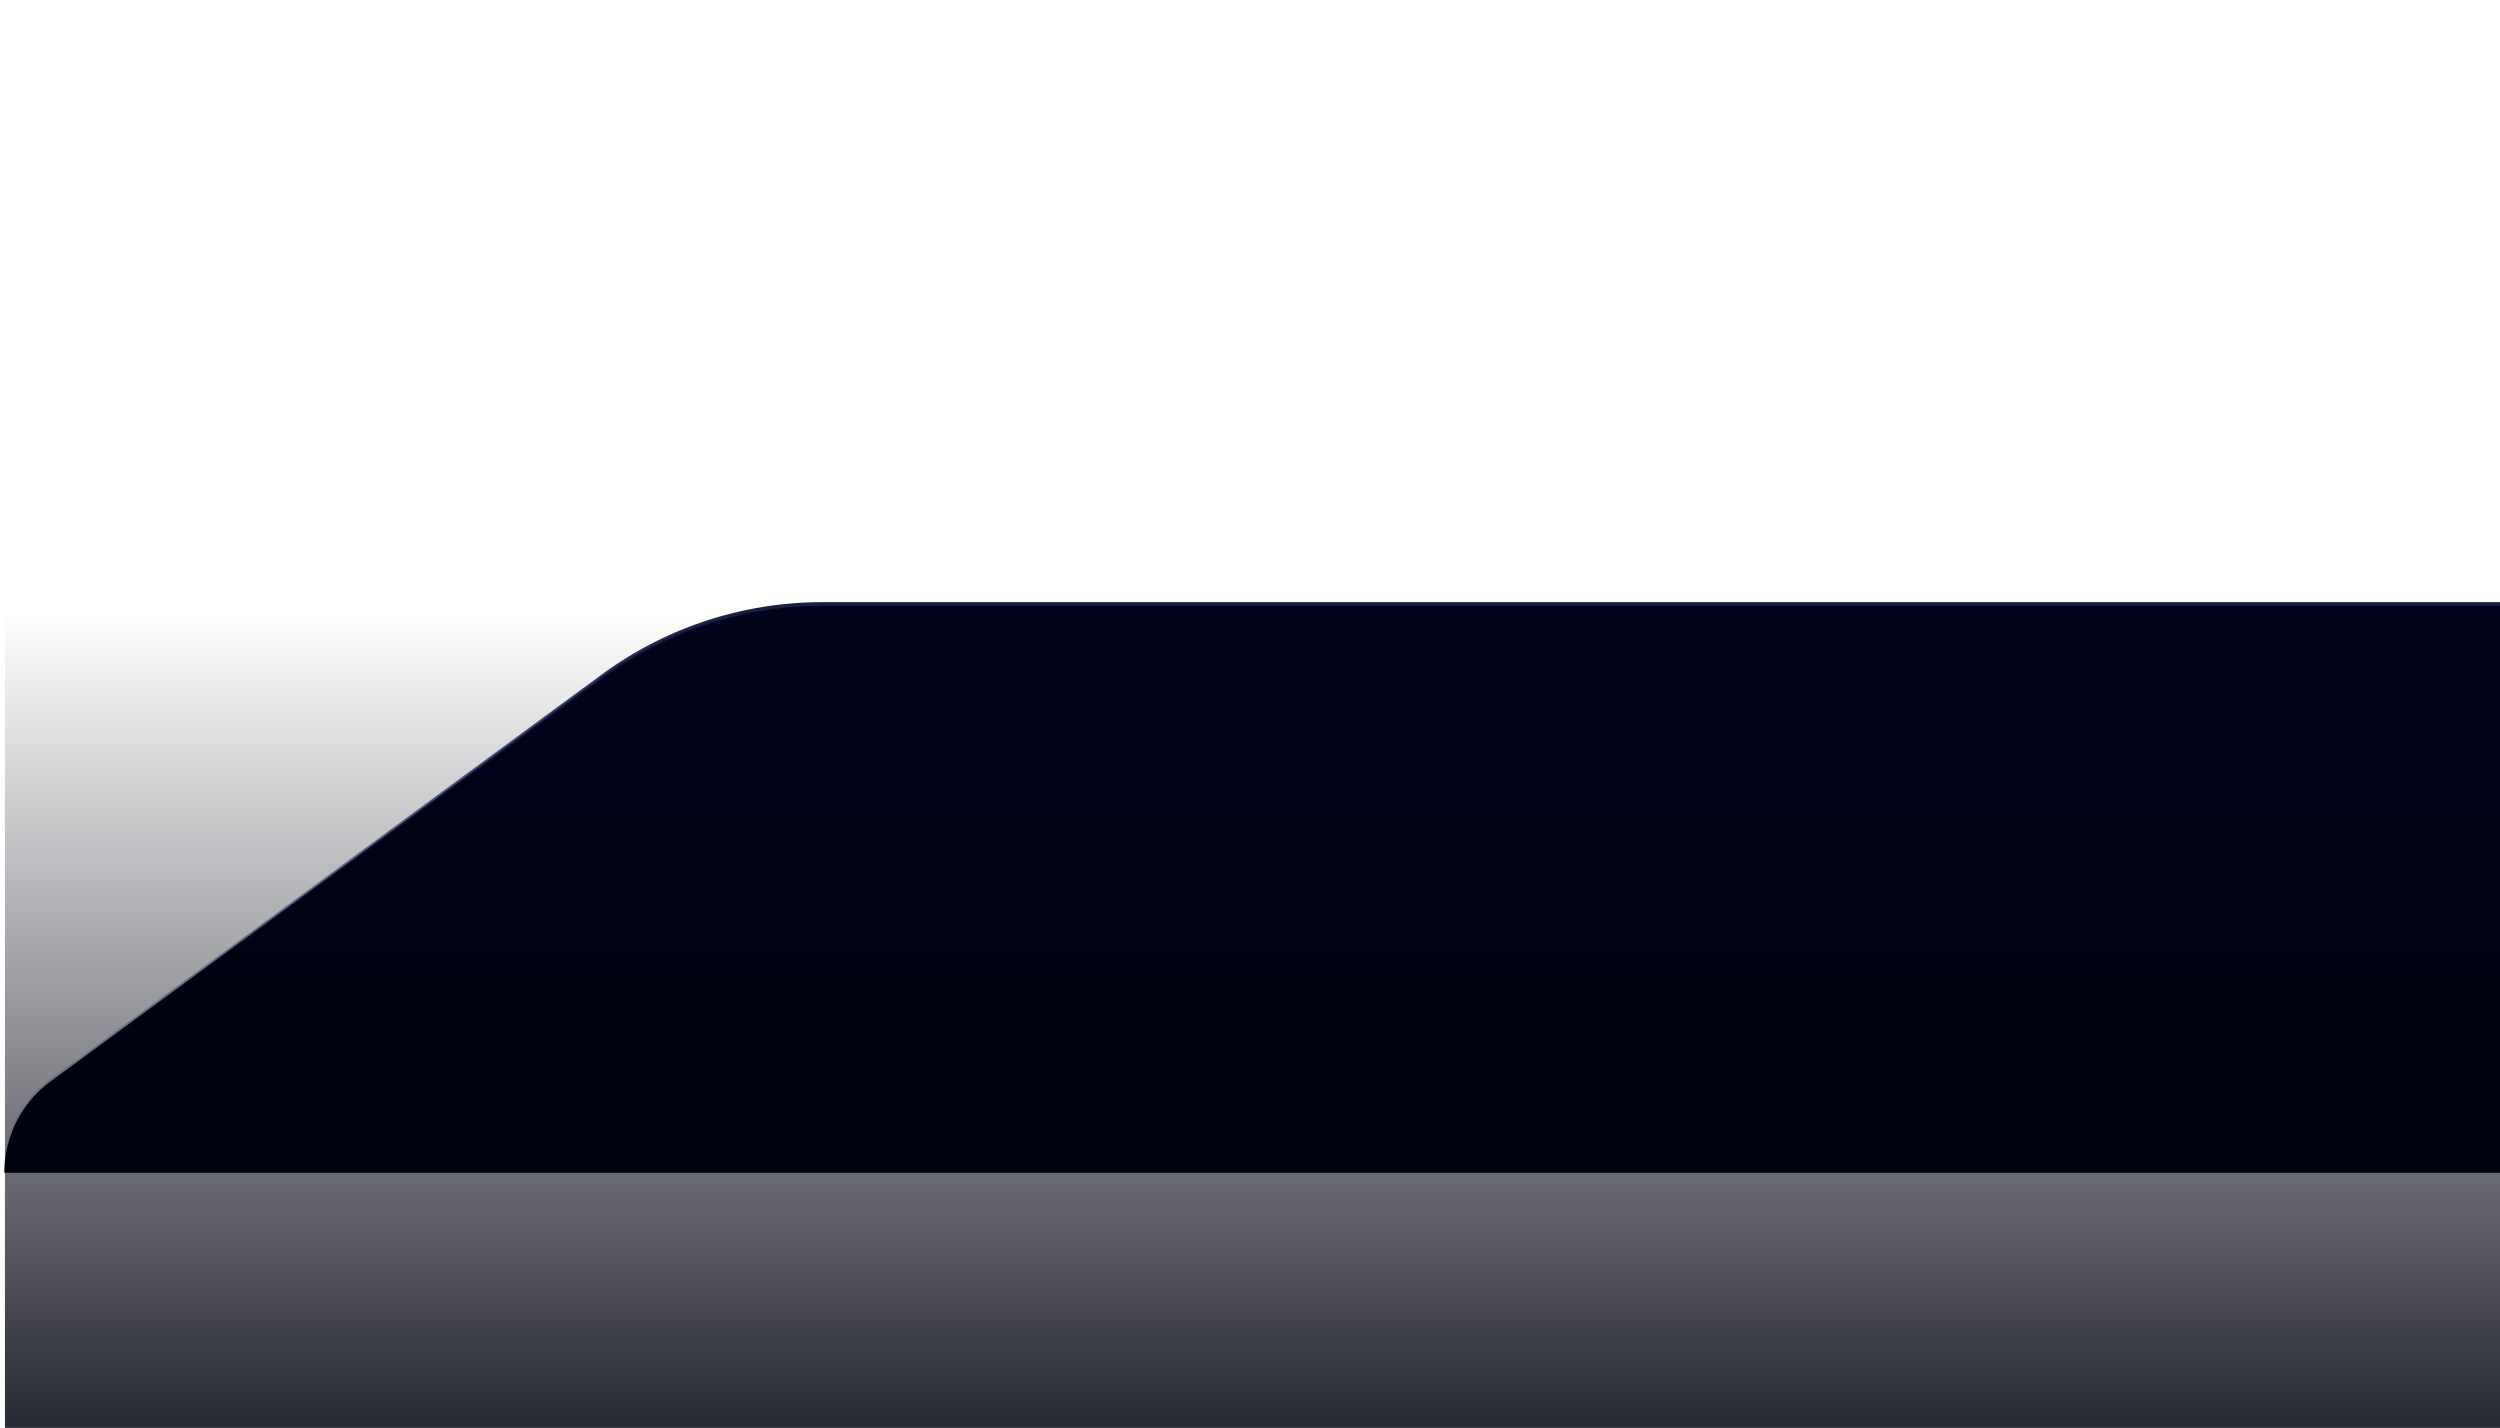
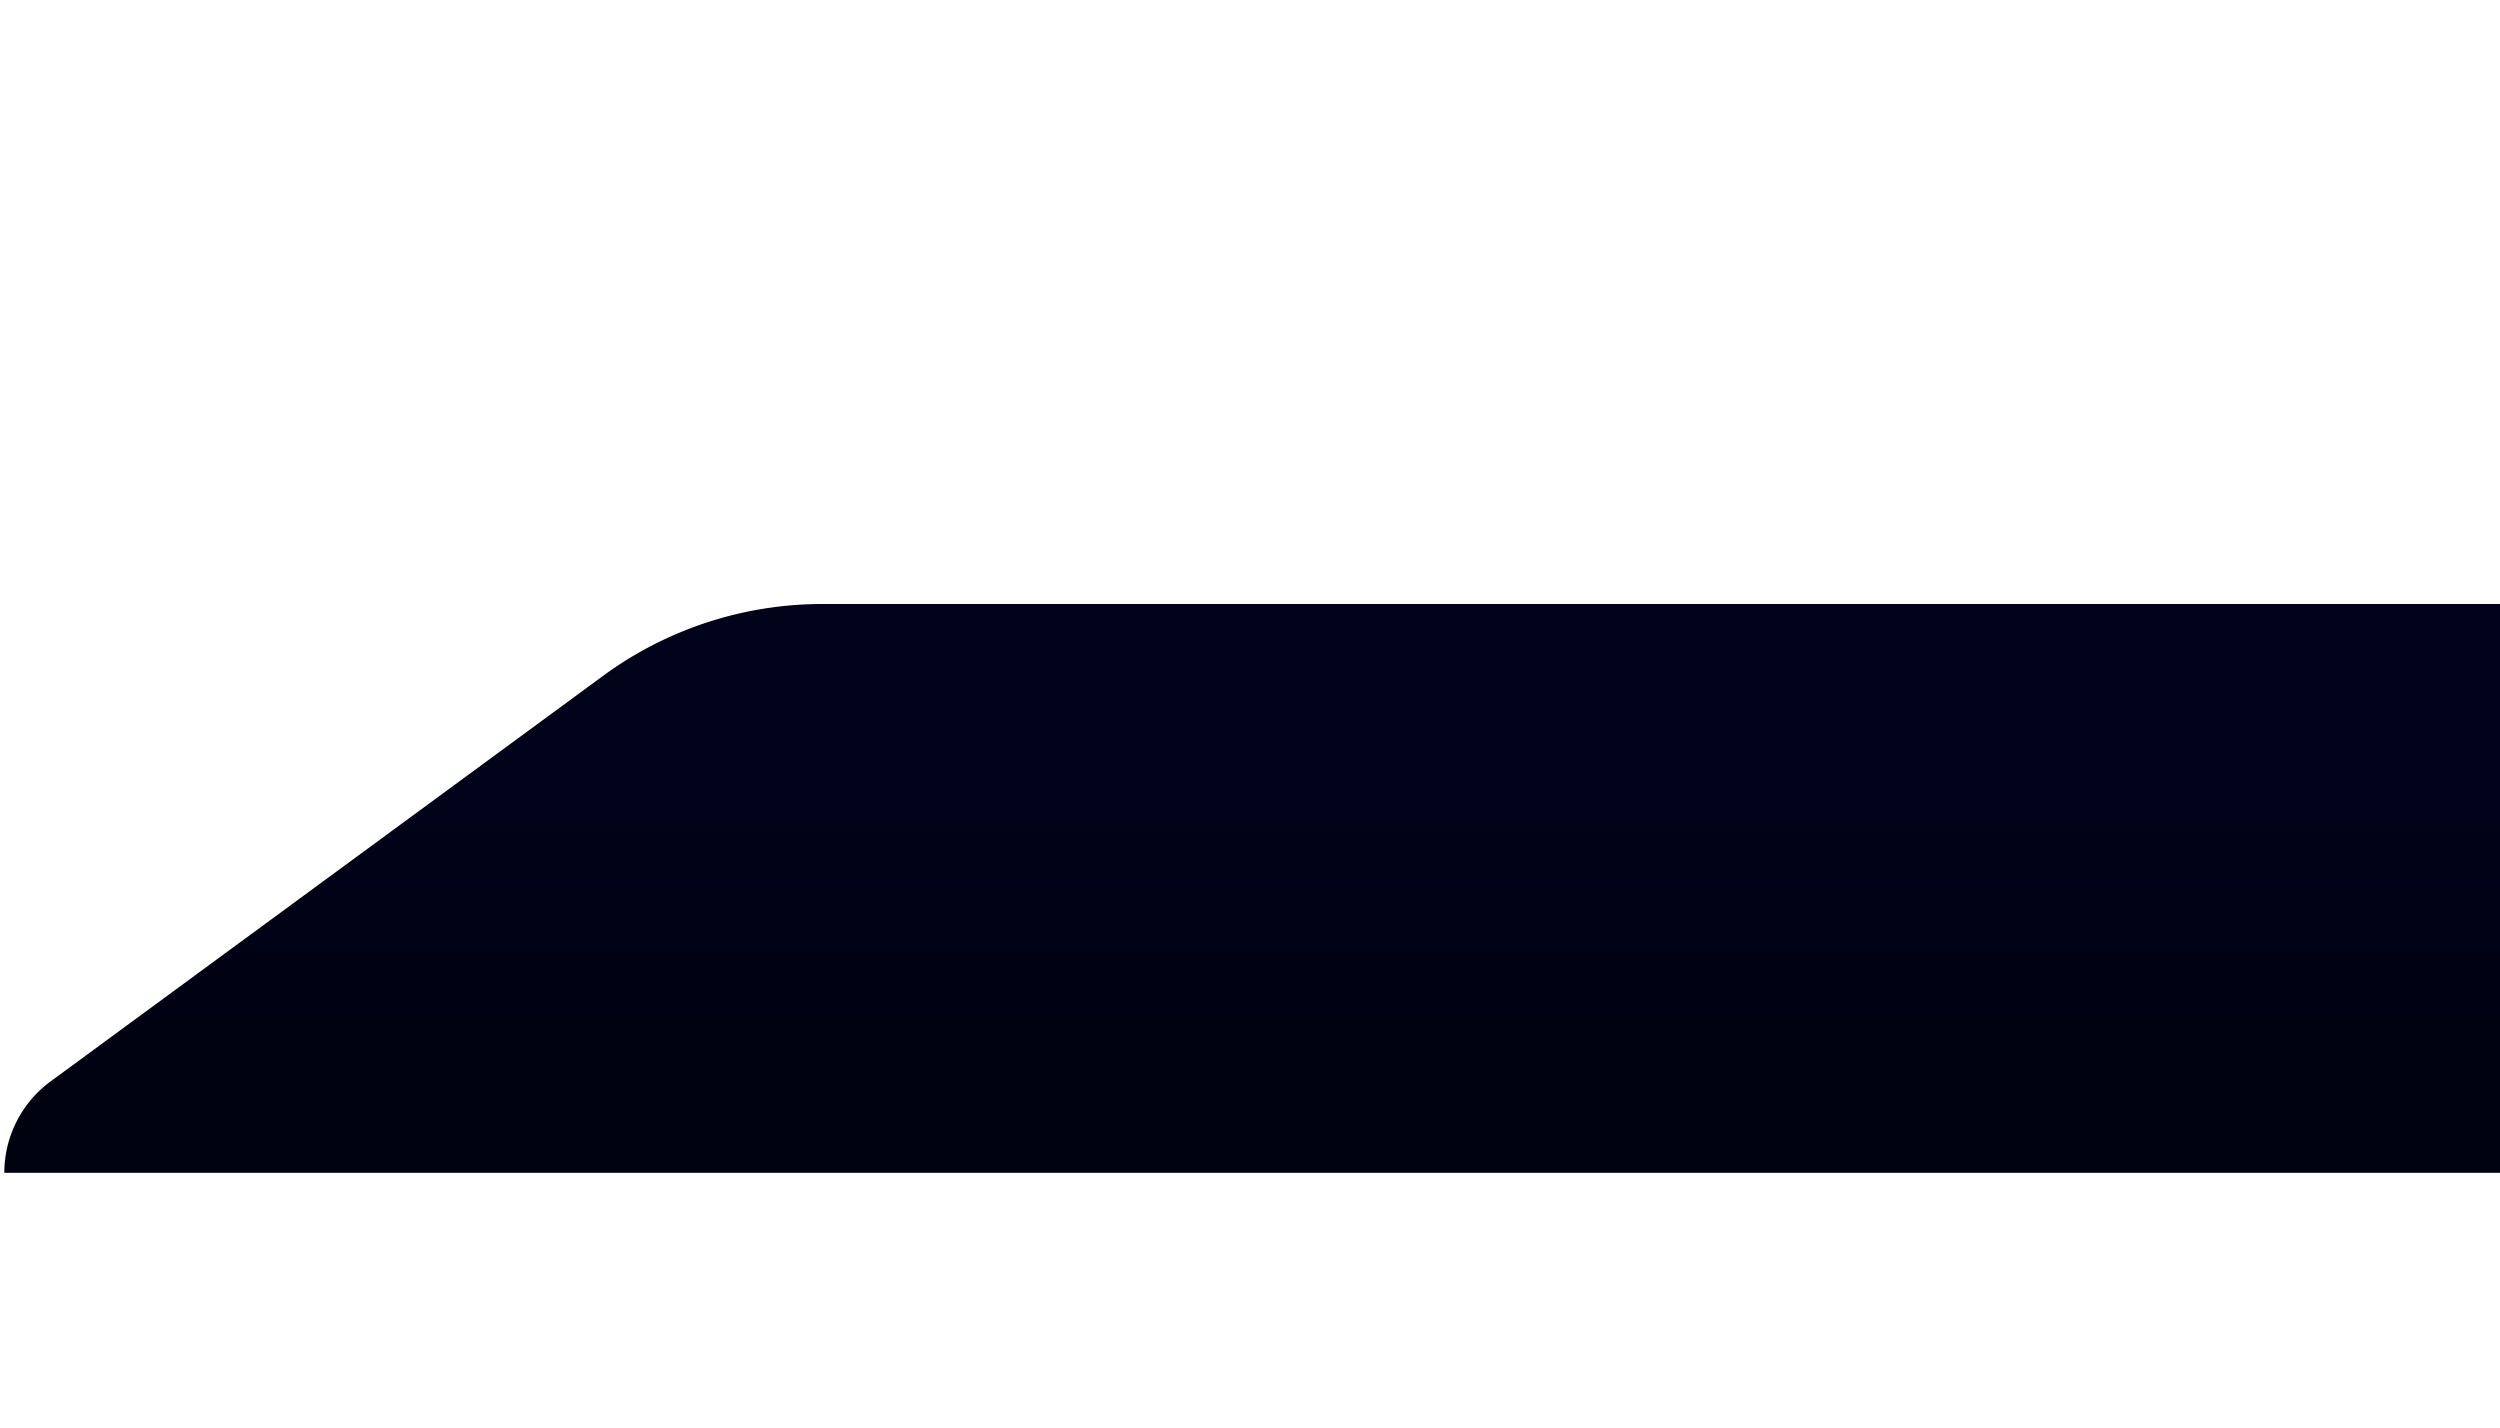
<svg xmlns="http://www.w3.org/2000/svg" width="506" height="289" fill="none">
  <path fill="url(#a)" d="M166.447 122.25H507.5v115.125H.875c0-7.308 3.48-14.179 9.371-18.504l111.821-82.081a75.002 75.002 0 0 1 44.38-14.54z" />
-   <path stroke="url(#b)" stroke-width=".75" d="M166.447 122.25H507.5v115.125H.875c0-7.308 3.48-14.179 9.371-18.504l111.821-82.081a75.002 75.002 0 0 1 44.38-14.54z" />
-   <path fill="url(#c)" d="M0 0h506v289H0z" transform="matrix(-1 0 0 1 507 0)" />
  <defs>
    <linearGradient id="a" x1="272.75" x2="272.75" y1="122.25" y2="257.625" gradientUnits="userSpaceOnUse">
      <stop offset=".263" stop-color="#00031A" />
      <stop offset=".772" stop-color="#00020F" />
    </linearGradient>
    <linearGradient id="b" x1="309.875" x2="309.875" y1="237" y2="122.25" gradientUnits="userSpaceOnUse">
      <stop stop-color="#000A4D" stop-opacity="0" />
      <stop offset="1" stop-color="#171D45" />
    </linearGradient>
    <linearGradient id="c" x1="253" x2="253" y1="-5.419" y2="318.192" gradientUnits="userSpaceOnUse">
      <stop offset=".4" stop-color="#00020F" stop-opacity="0" />
      <stop offset="1" stop-color="#00020F" />
    </linearGradient>
  </defs>
</svg>